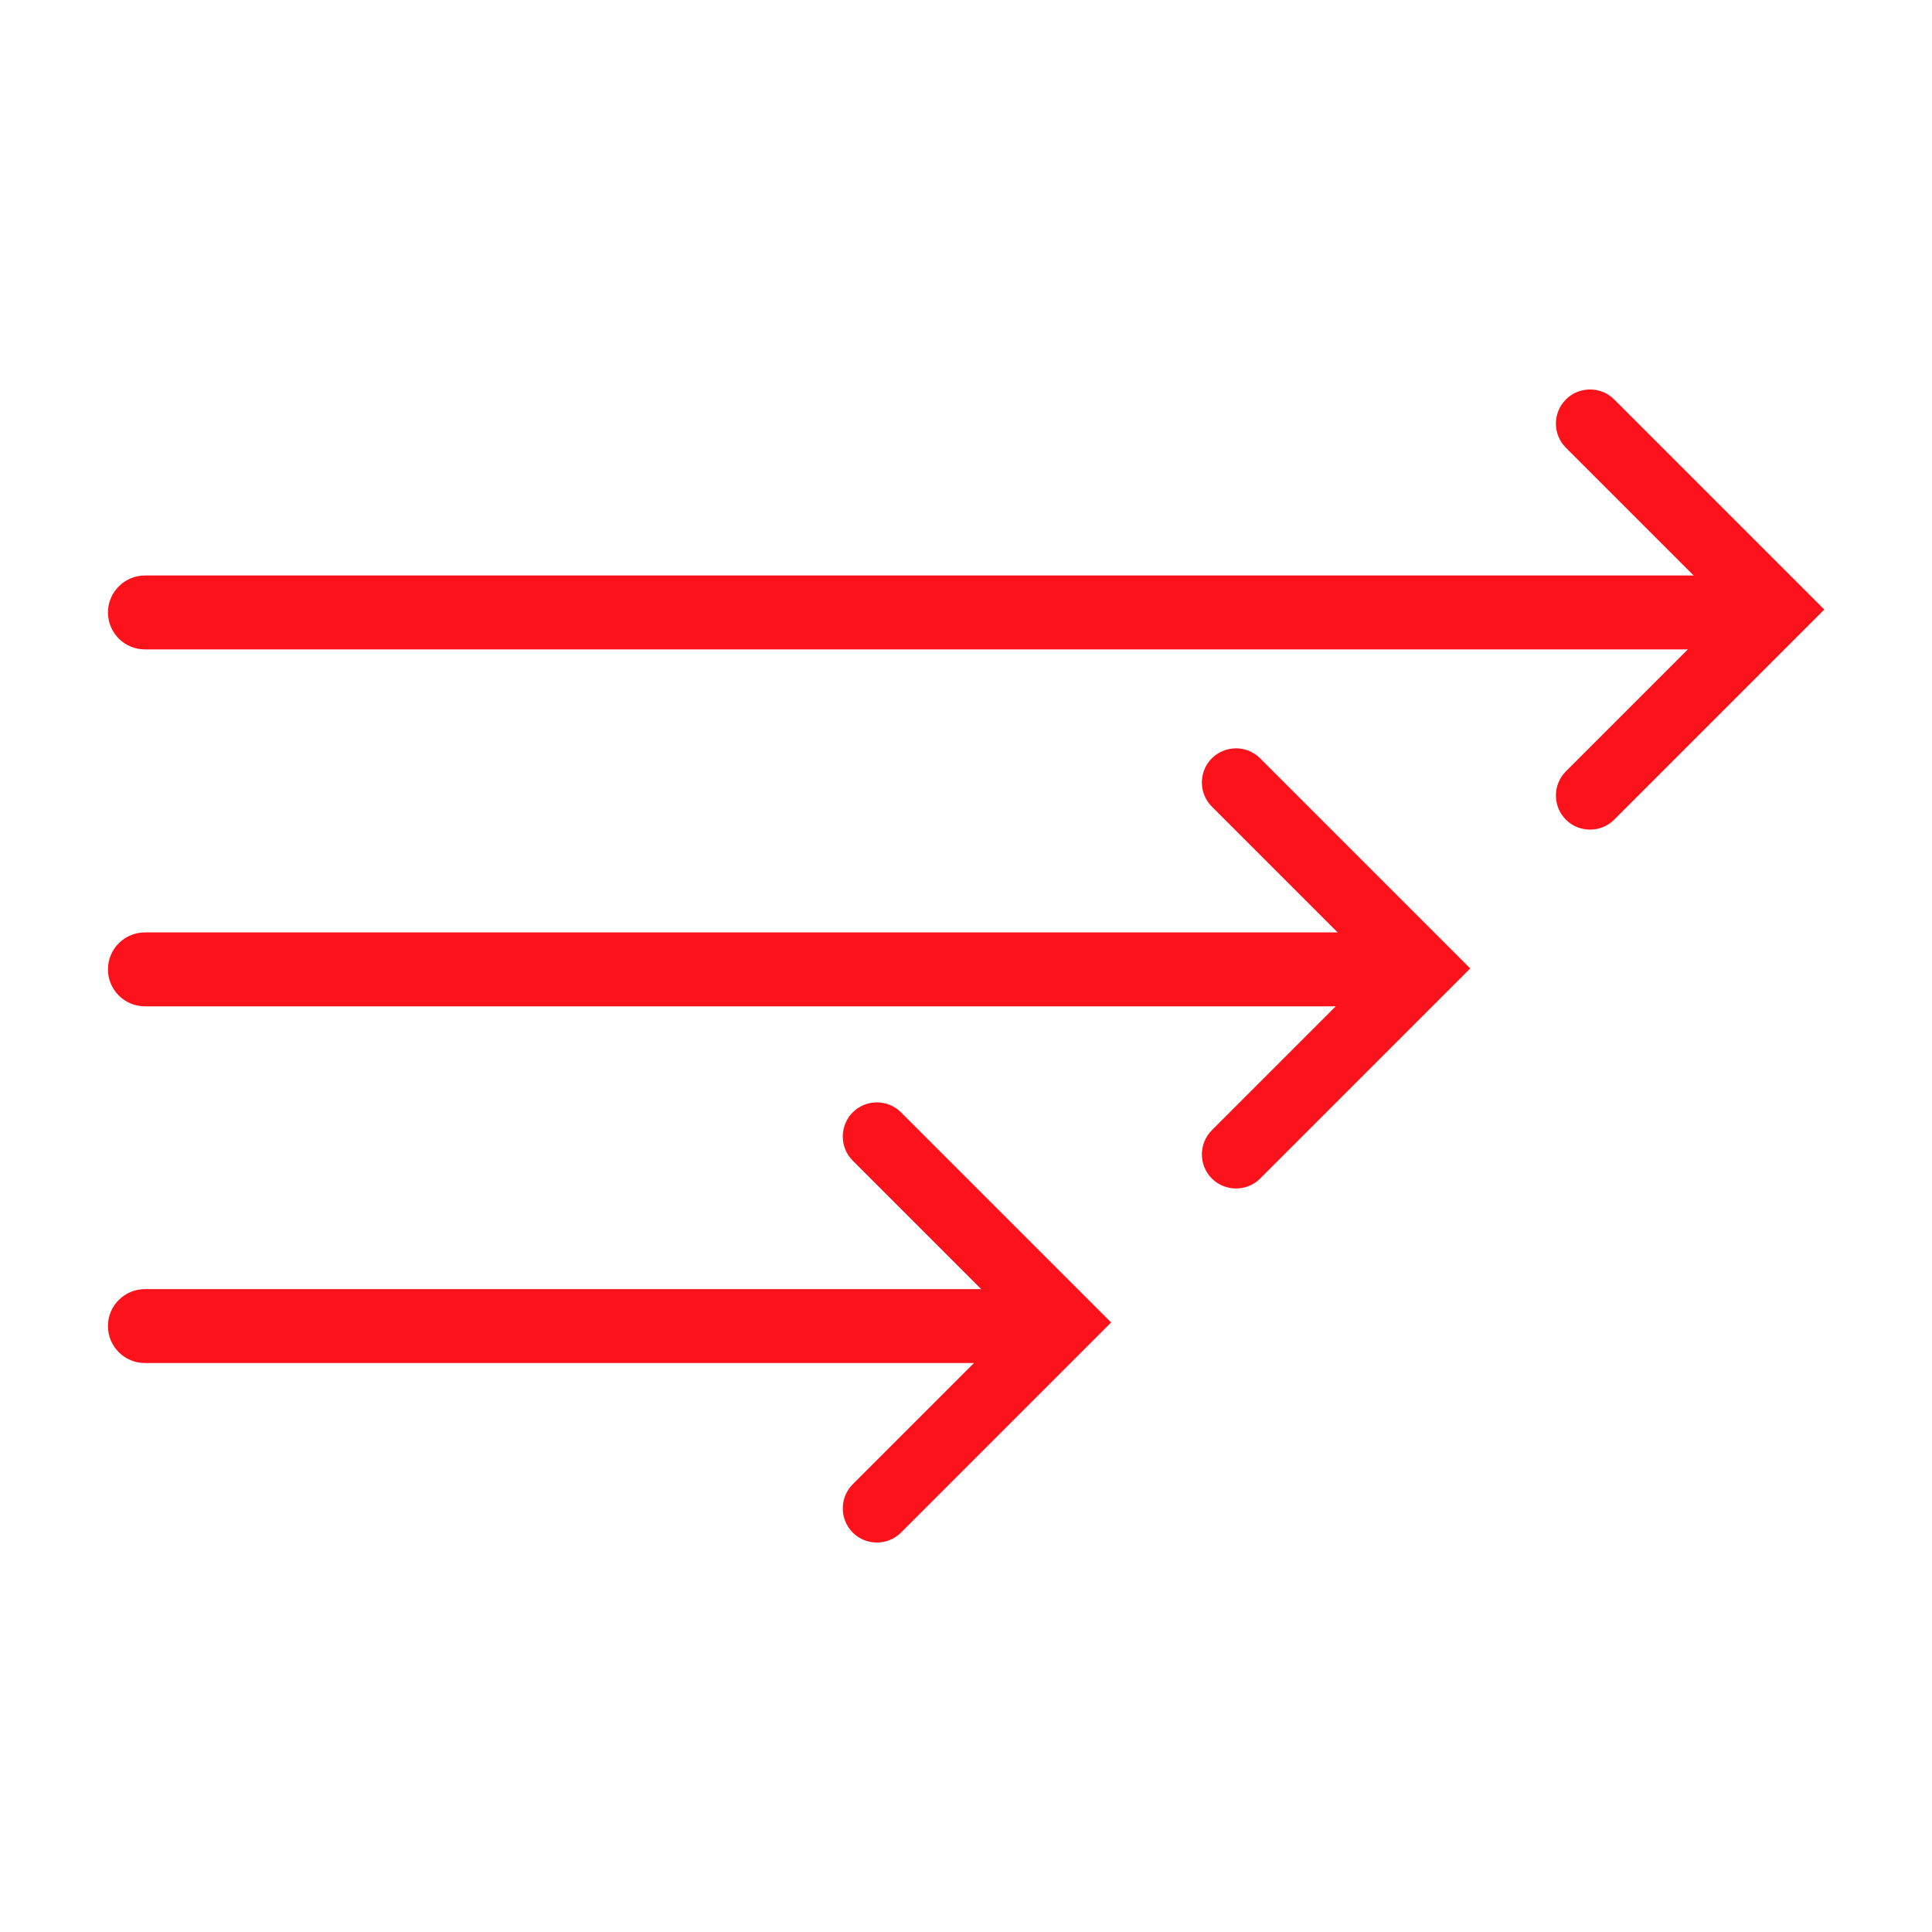
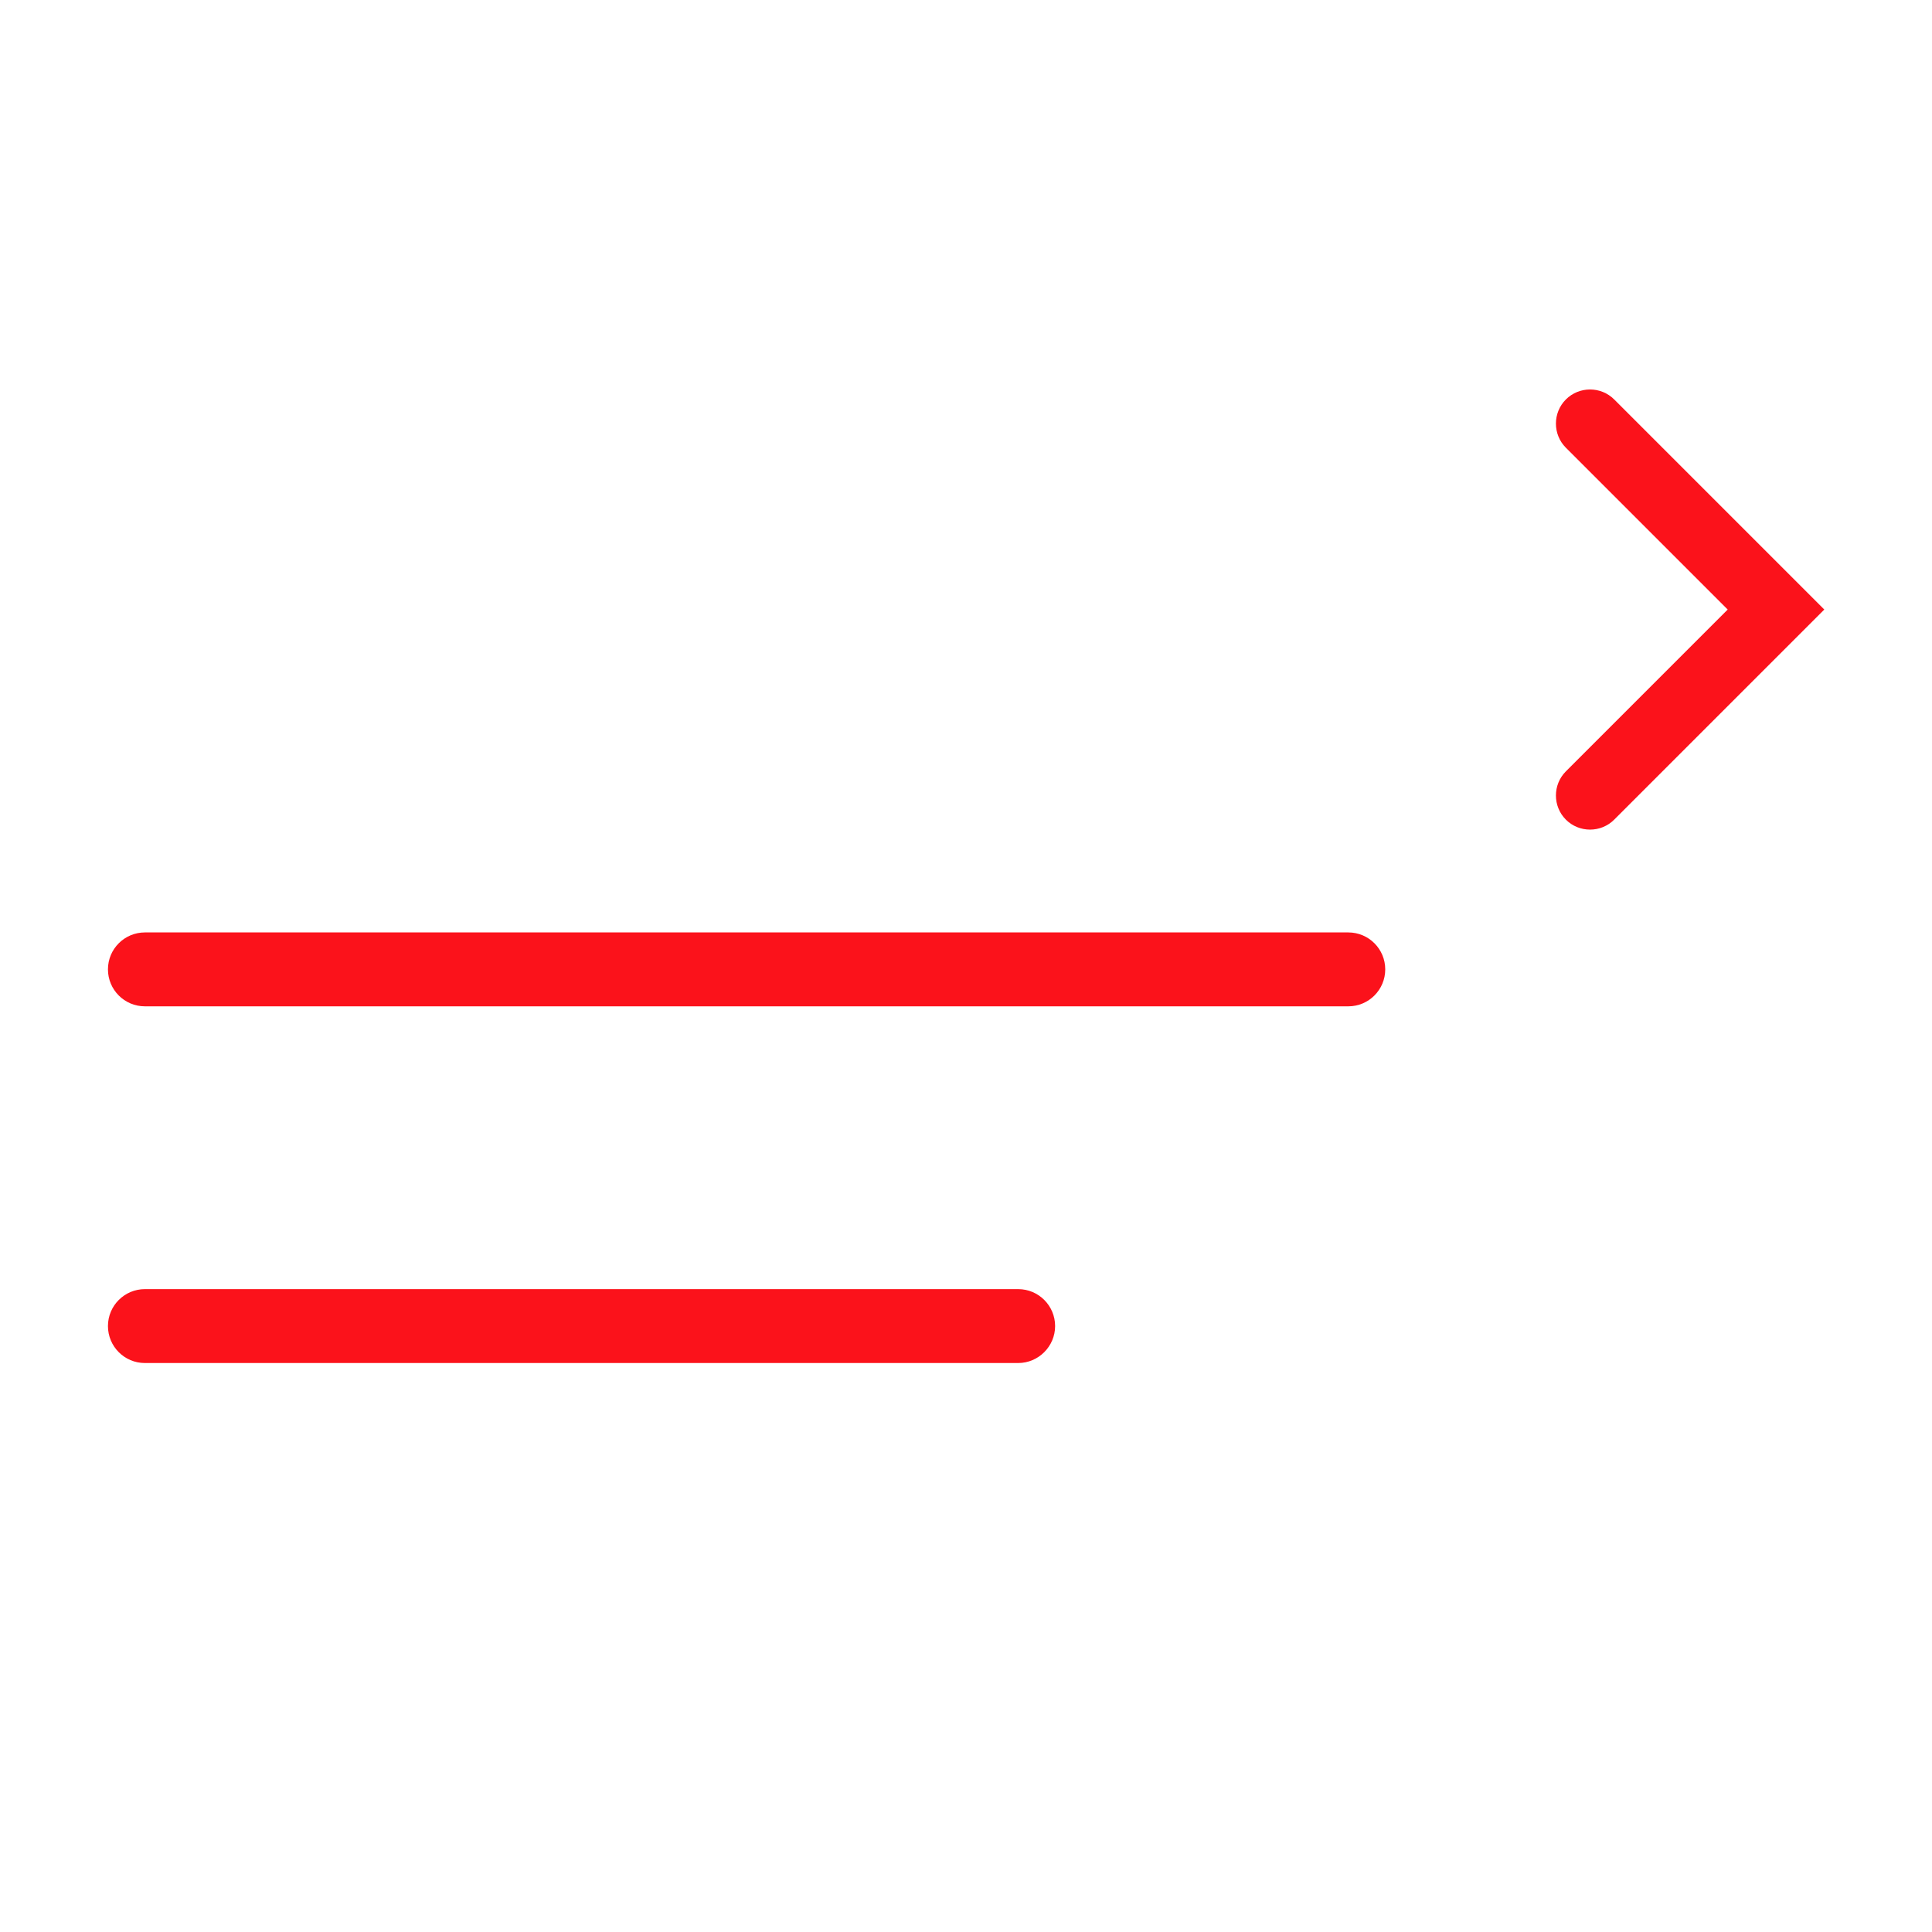
<svg xmlns="http://www.w3.org/2000/svg" version="1.1" id="Layer_1" x="0px" y="0px" viewBox="0 0 800 800" style="enable-background:new 0 0 800 800;" xml:space="preserve">
  <style type="text/css">
	.st0{fill:#0A3E86;}
	.st1{fill:#FB121B;}
	.st2{fill:#77787B;}
</style>
  <g>
    <g>
-       <path class="st1" d="M725.7,268.9H60c-8.5,0-15.3-6.9-15.3-15.3s6.9-15.3,15.3-15.3h665.8c8.5,0,15.3,6.9,15.3,15.3    S734.2,268.9,725.7,268.9z" />
-     </g>
+       </g>
    <g>
      <path class="st1" d="M558.3,416.7H60c-8.5,0-15.3-6.9-15.3-15.3c0-8.5,6.9-15.3,15.3-15.3h498.3c8.5,0,15.3,6.9,15.3,15.3    C573.6,409.8,566.8,416.7,558.3,416.7z" />
    </g>
    <g>
      <path class="st1" d="M421.6,564.4H60c-8.5,0-15.3-6.9-15.3-15.3c0-8.5,6.9-15.3,15.3-15.3h361.6c8.5,0,15.3,6.9,15.3,15.3    C436.9,557.5,430,564.4,421.6,564.4z" />
    </g>
    <g>
      <g>
        <path class="st1" d="M755.4,252.4l-87,87c-5.5,5.5-14.5,5.5-20,0s-5.5-14.5,0-20l67-67l-67-67c-5.5-5.5-5.5-14.5,0-20     c5.5-5.5,14.5-5.5,20,0L755.4,252.4z" />
      </g>
    </g>
    <g>
      <g>
-         <path class="st1" d="M608.8,401l-87,87c-5.5,5.5-14.5,5.5-20,0c-5.5-5.5-5.5-14.5,0-20l67-67l-67-67c-5.5-5.5-5.5-14.5,0-20     c5.5-5.5,14.5-5.5,20,0L608.8,401z" />
-       </g>
+         </g>
    </g>
    <g>
      <g>
-         <path class="st1" d="M460.1,547.6l-87,87c-5.5,5.5-14.5,5.5-20,0s-5.5-14.5,0-20l67-67l-67-67c-5.5-5.5-5.5-14.5,0-20     s14.5-5.5,20,0L460.1,547.6z" />
-       </g>
+         </g>
    </g>
  </g>
</svg>